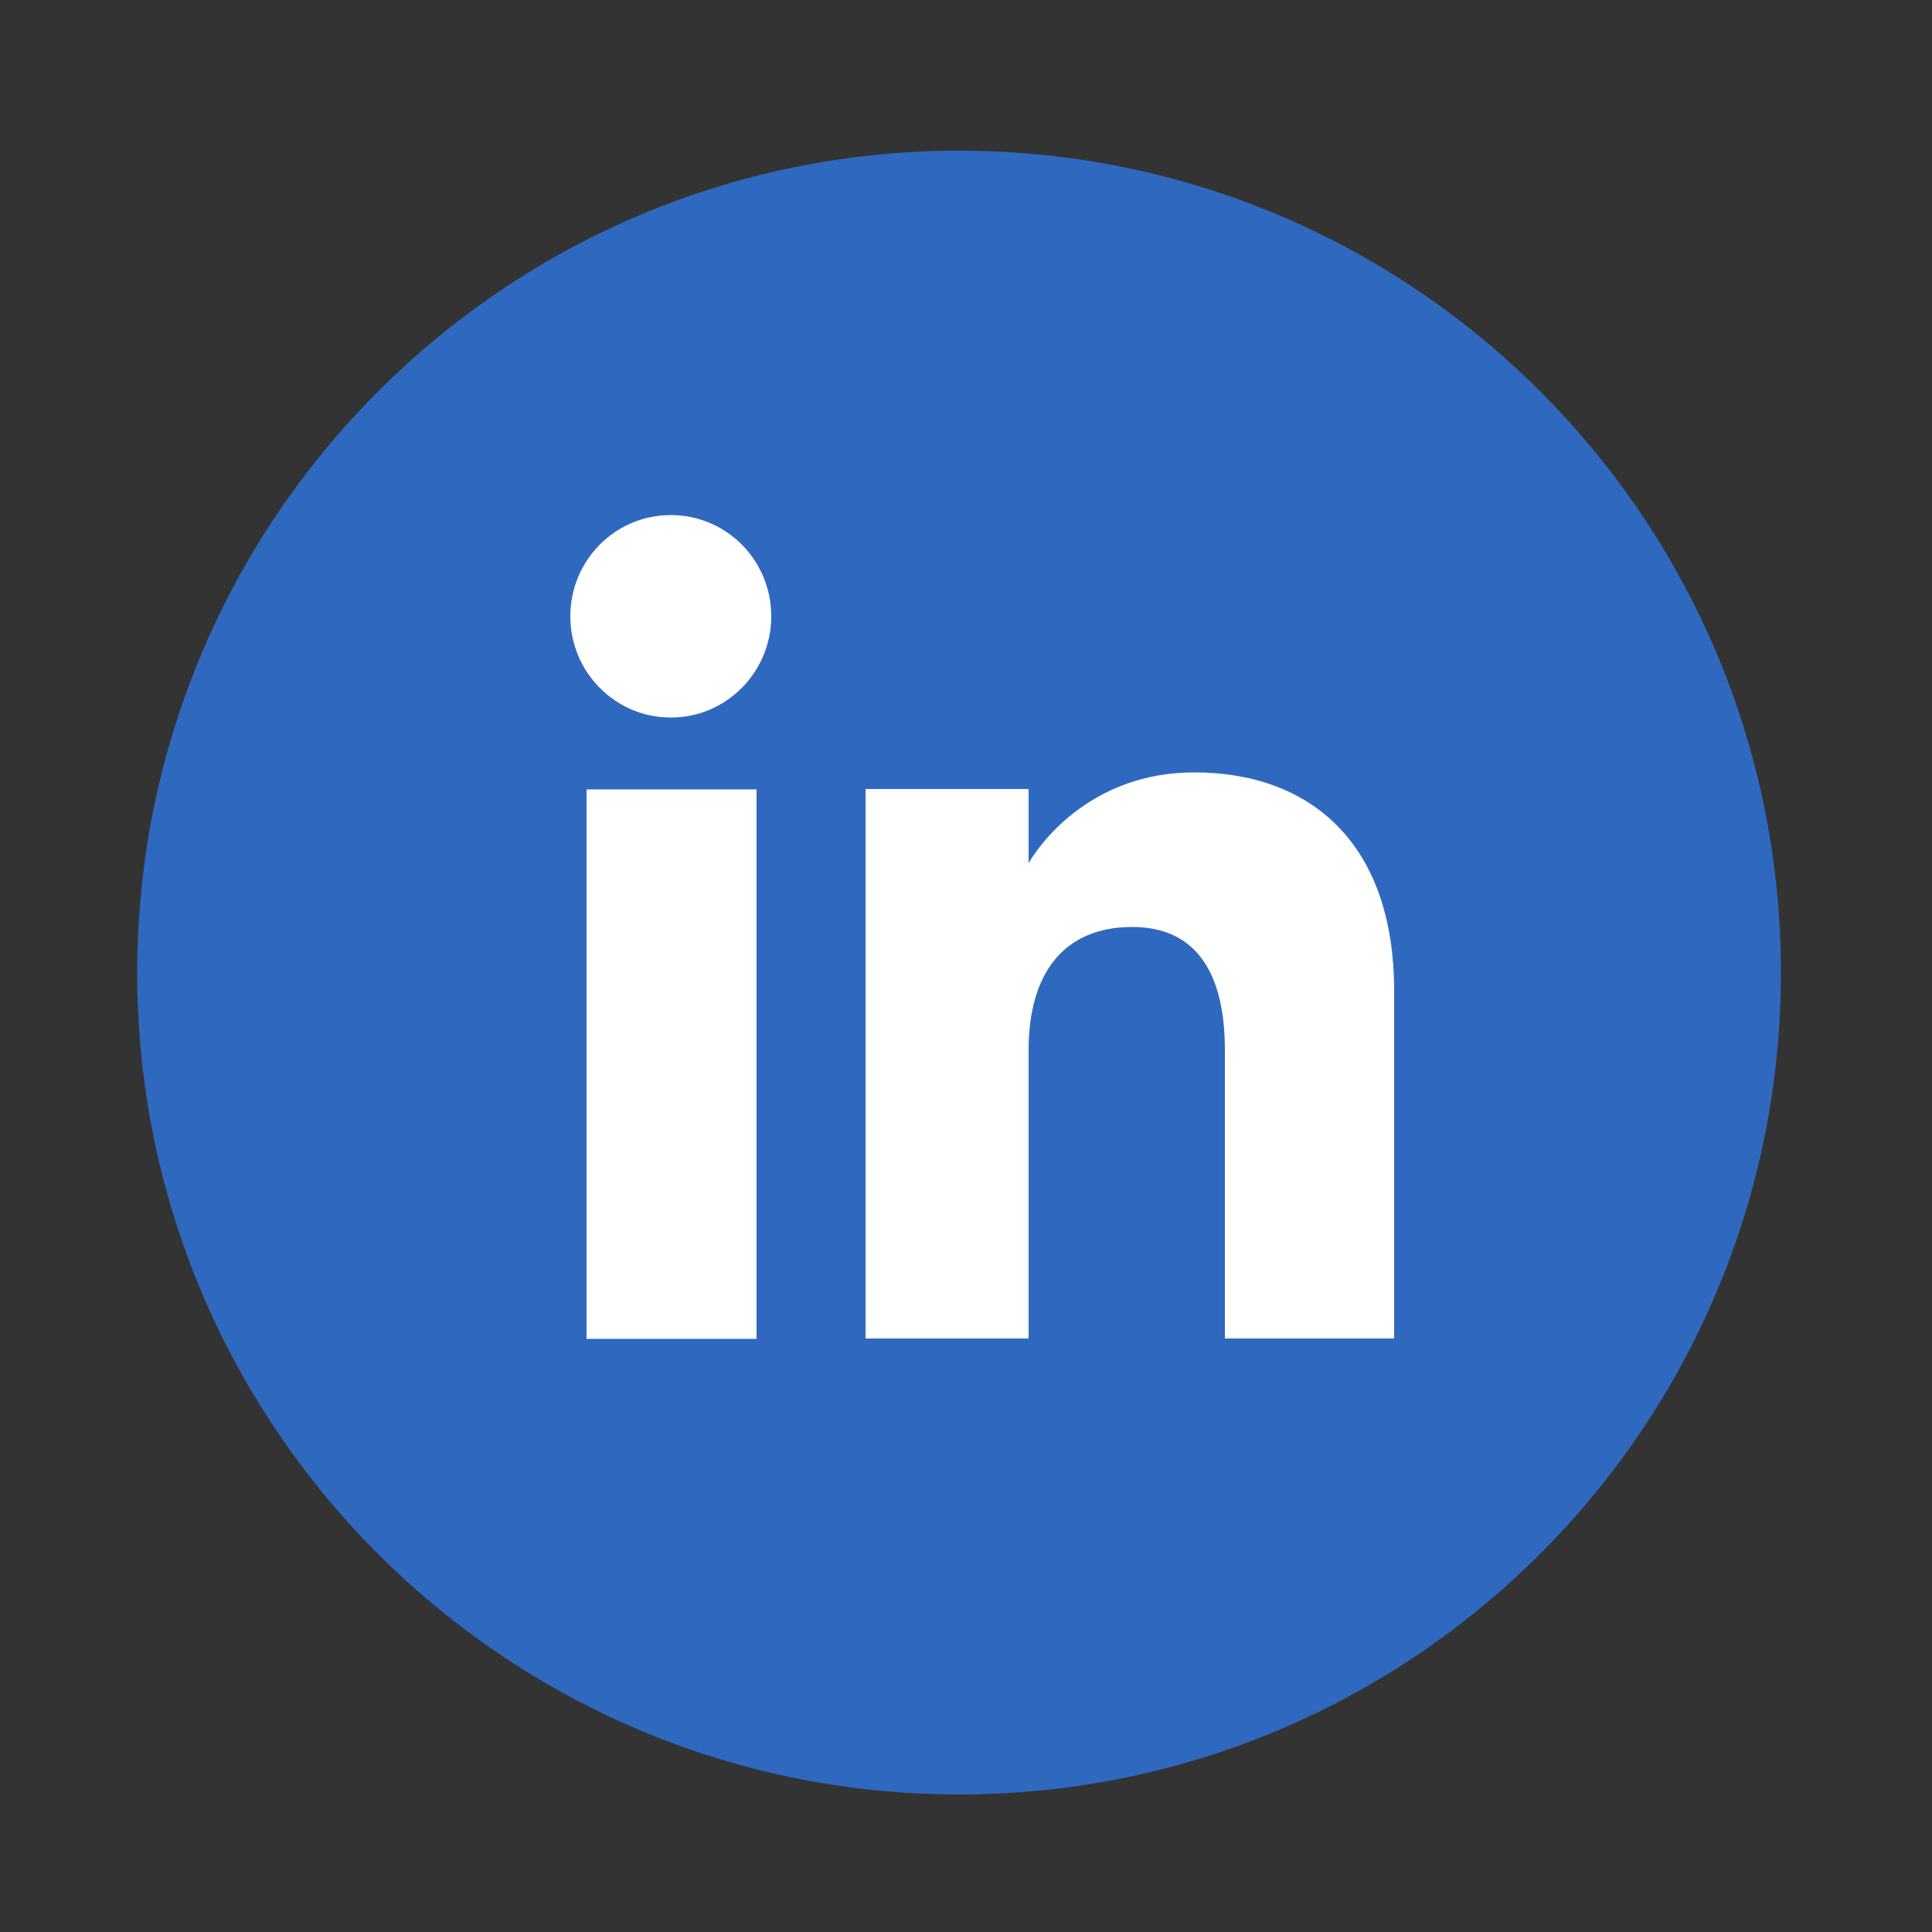
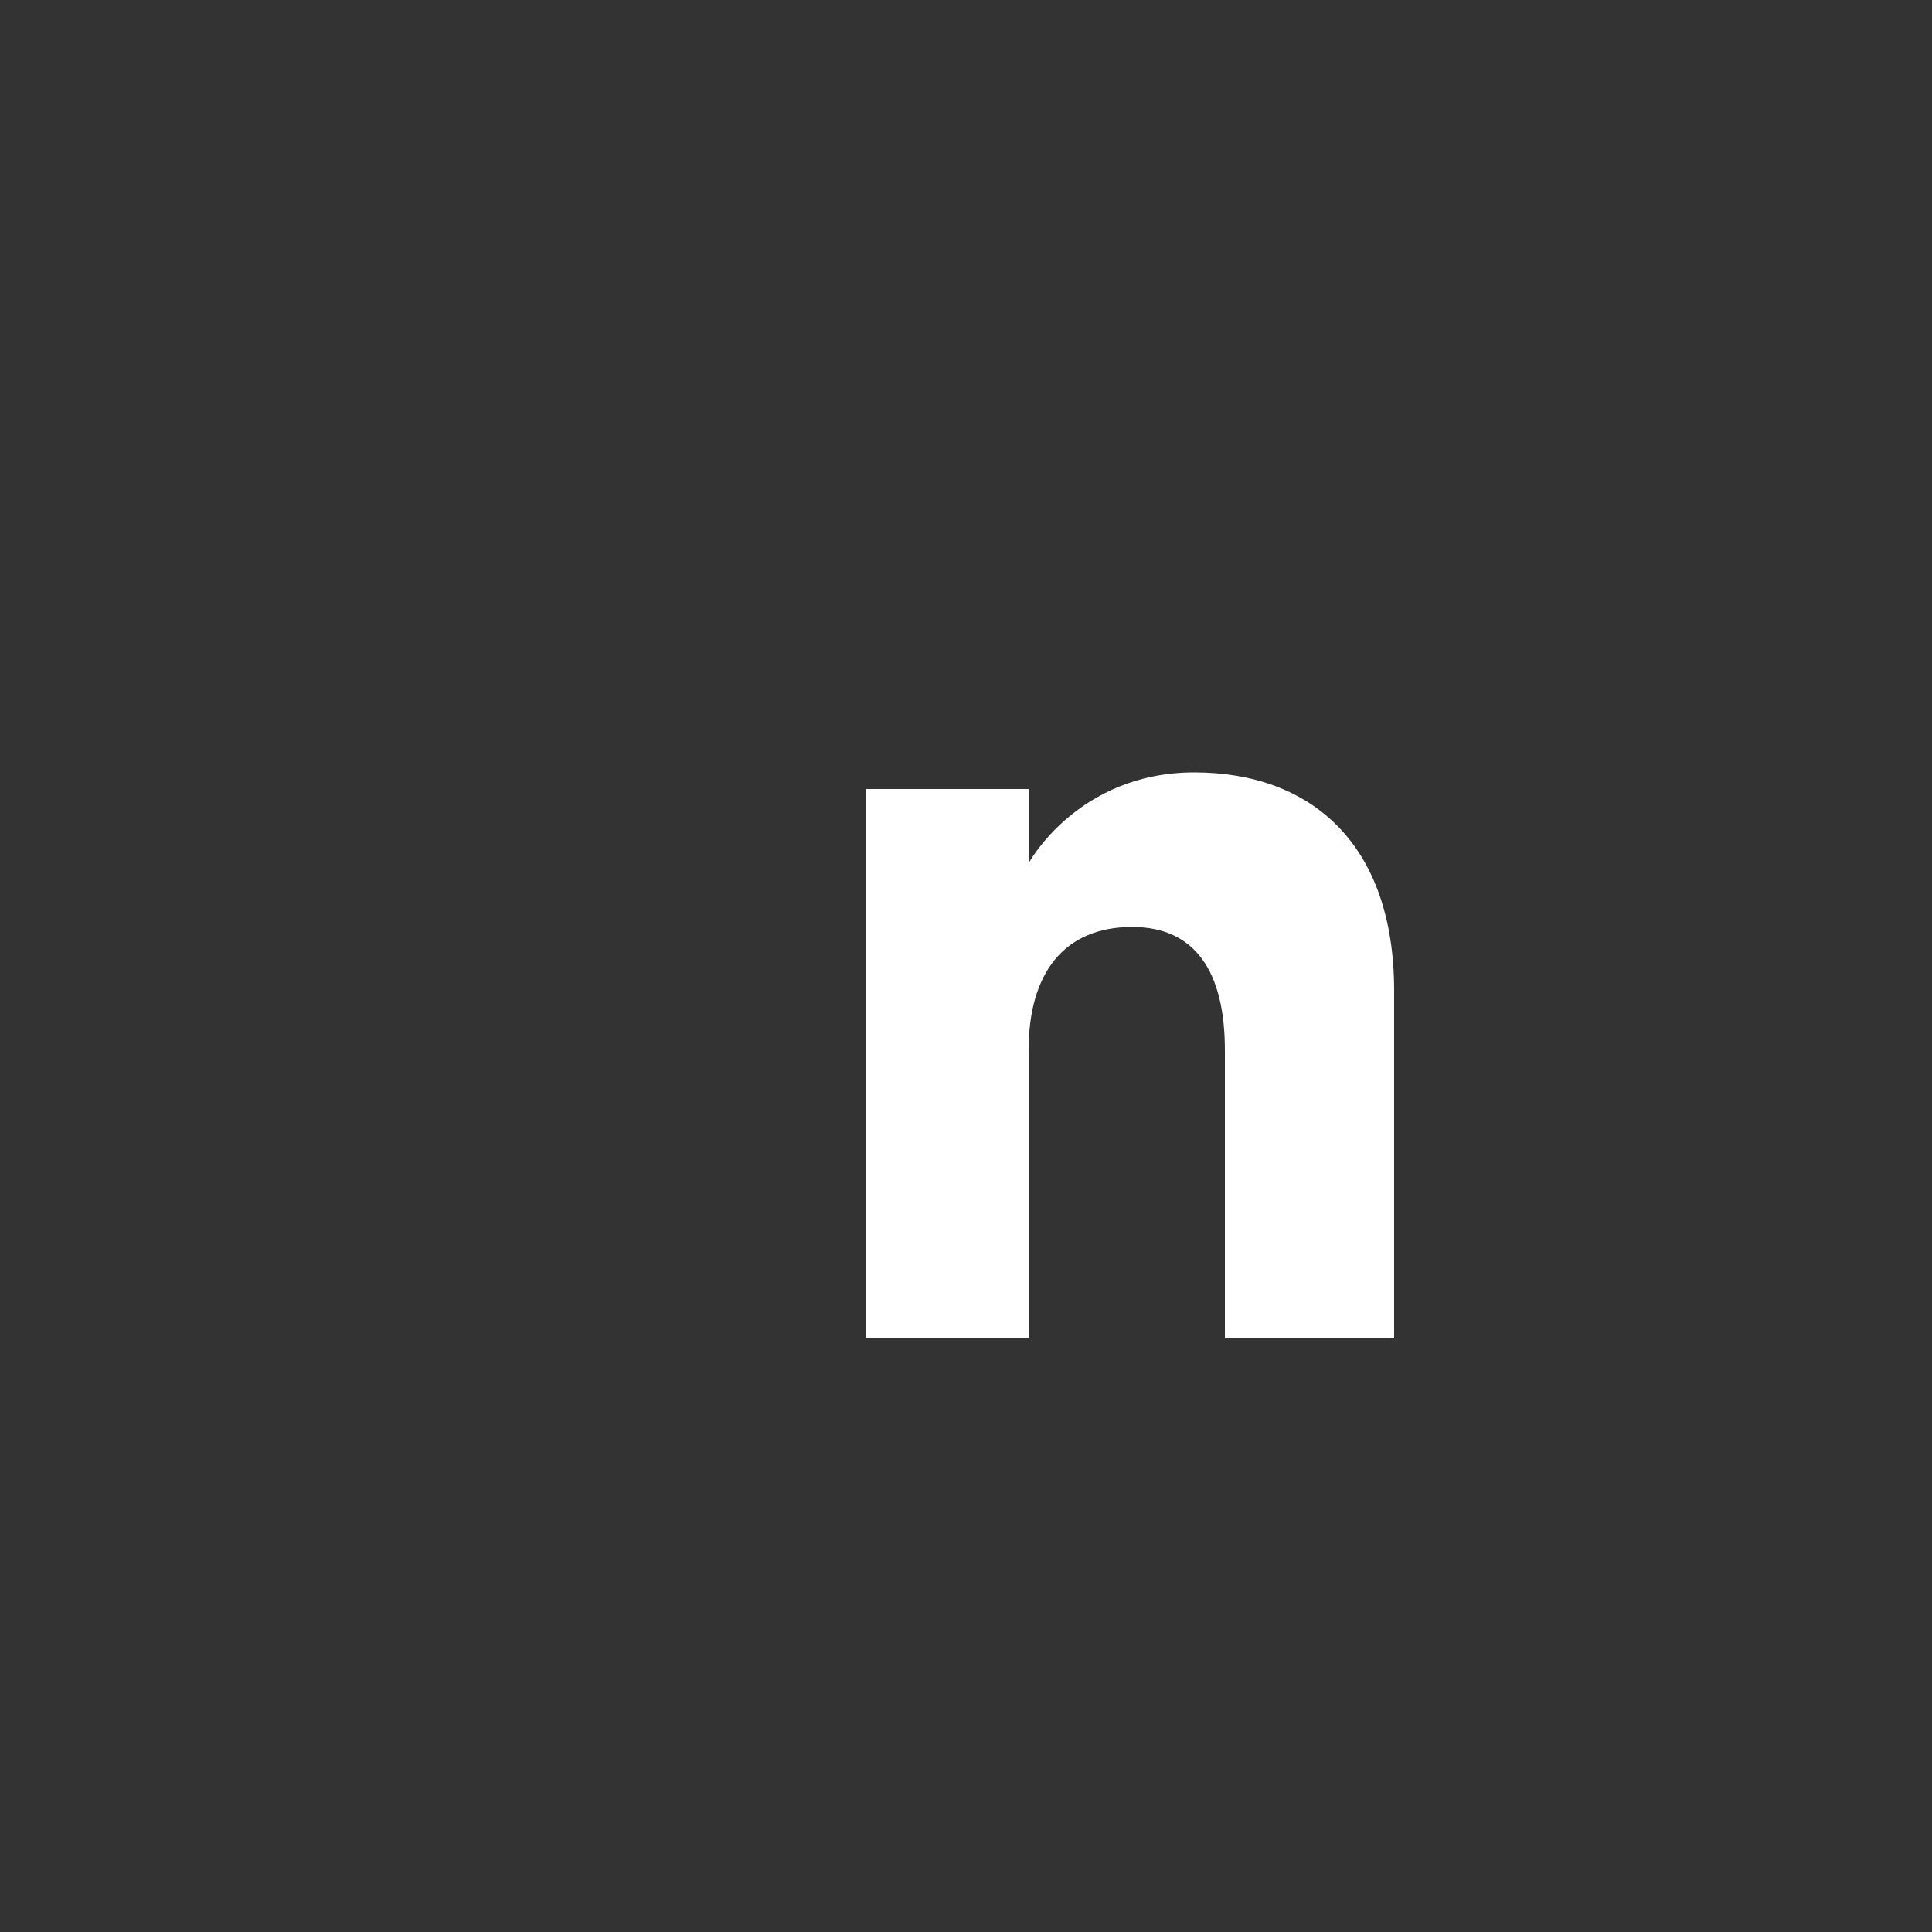
<svg xmlns="http://www.w3.org/2000/svg" version="1.1" id="Layer_1" x="0" y="0" viewBox="0 0 500 500" xml:space="preserve">
  <rect x="0" y="0" width="500" height="500" fill="#333333" stroke="none" />
  <style>.st1{fill:#fff}</style>
  <g id="XMLID_1_">
-     <path id="XMLID_8_" d="M248.2 464.4c-117.5 0-212.7-95.2-212.7-212.7C35.6 134.2 130.8 39 248.2 39c117.5 0 212.7 95.2 212.7 212.7 0 117.5-95.2 212.7-212.7 212.7z" fill="#2f69bf" />
    <g id="XMLID_3_">
      <g id="XMLID_5_">
-         <path id="XMLID_7_" class="st1" d="M151.8 204.3h44v142.2h-44z" />
-         <path id="XMLID_6_" class="st1" d="M173.6 185.7c14.4 0 26-11.8 26-26.2 0-14.5-11.6-26.2-26-26.2s-26 11.7-26 26.2c0 14.4 11.6 26.2 26 26.2z" />
-       </g>
+         </g>
      <path id="XMLID_4_" class="st1" d="M266.2 271.8c0-20 9.2-31.9 26.8-31.9 16.2 0 24 11.4 24 31.9v74.6h43.8v-90c0-38.1-21.6-56.5-51.7-56.5-30.2 0-42.9 23.5-42.9 23.5v-19.2H224v142.2h42.2v-74.6z" />
    </g>
  </g>
</svg>